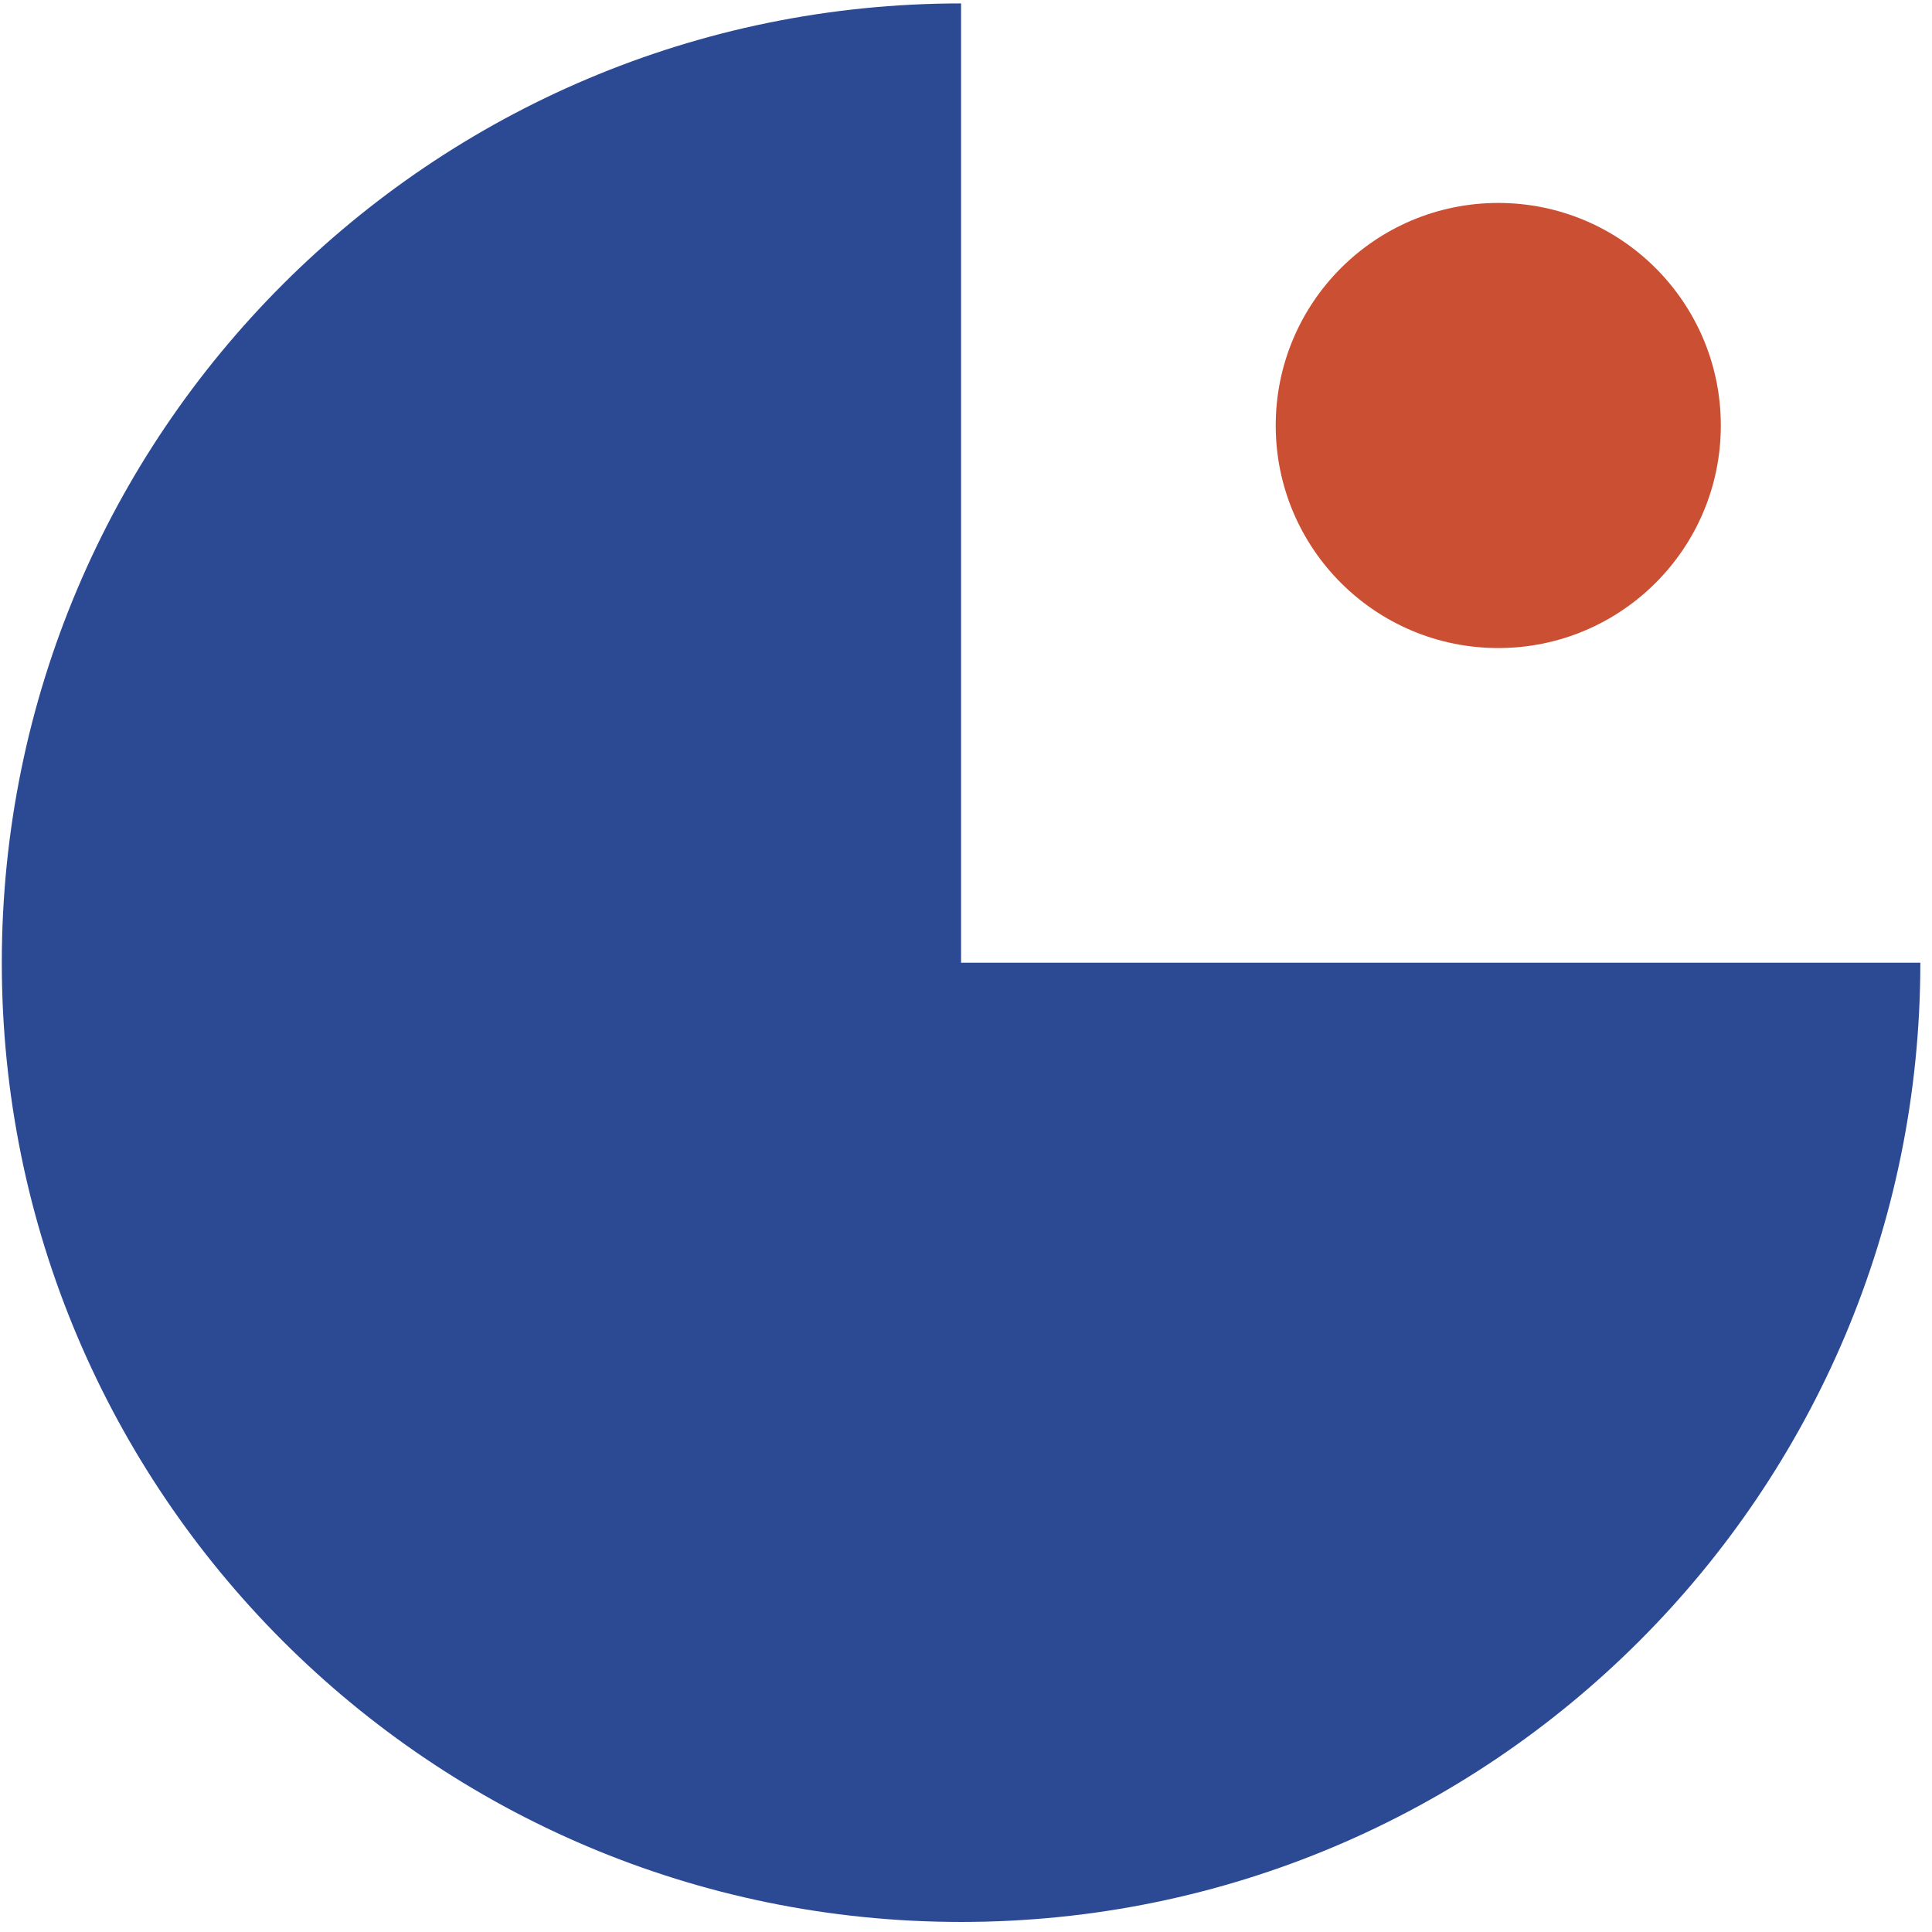
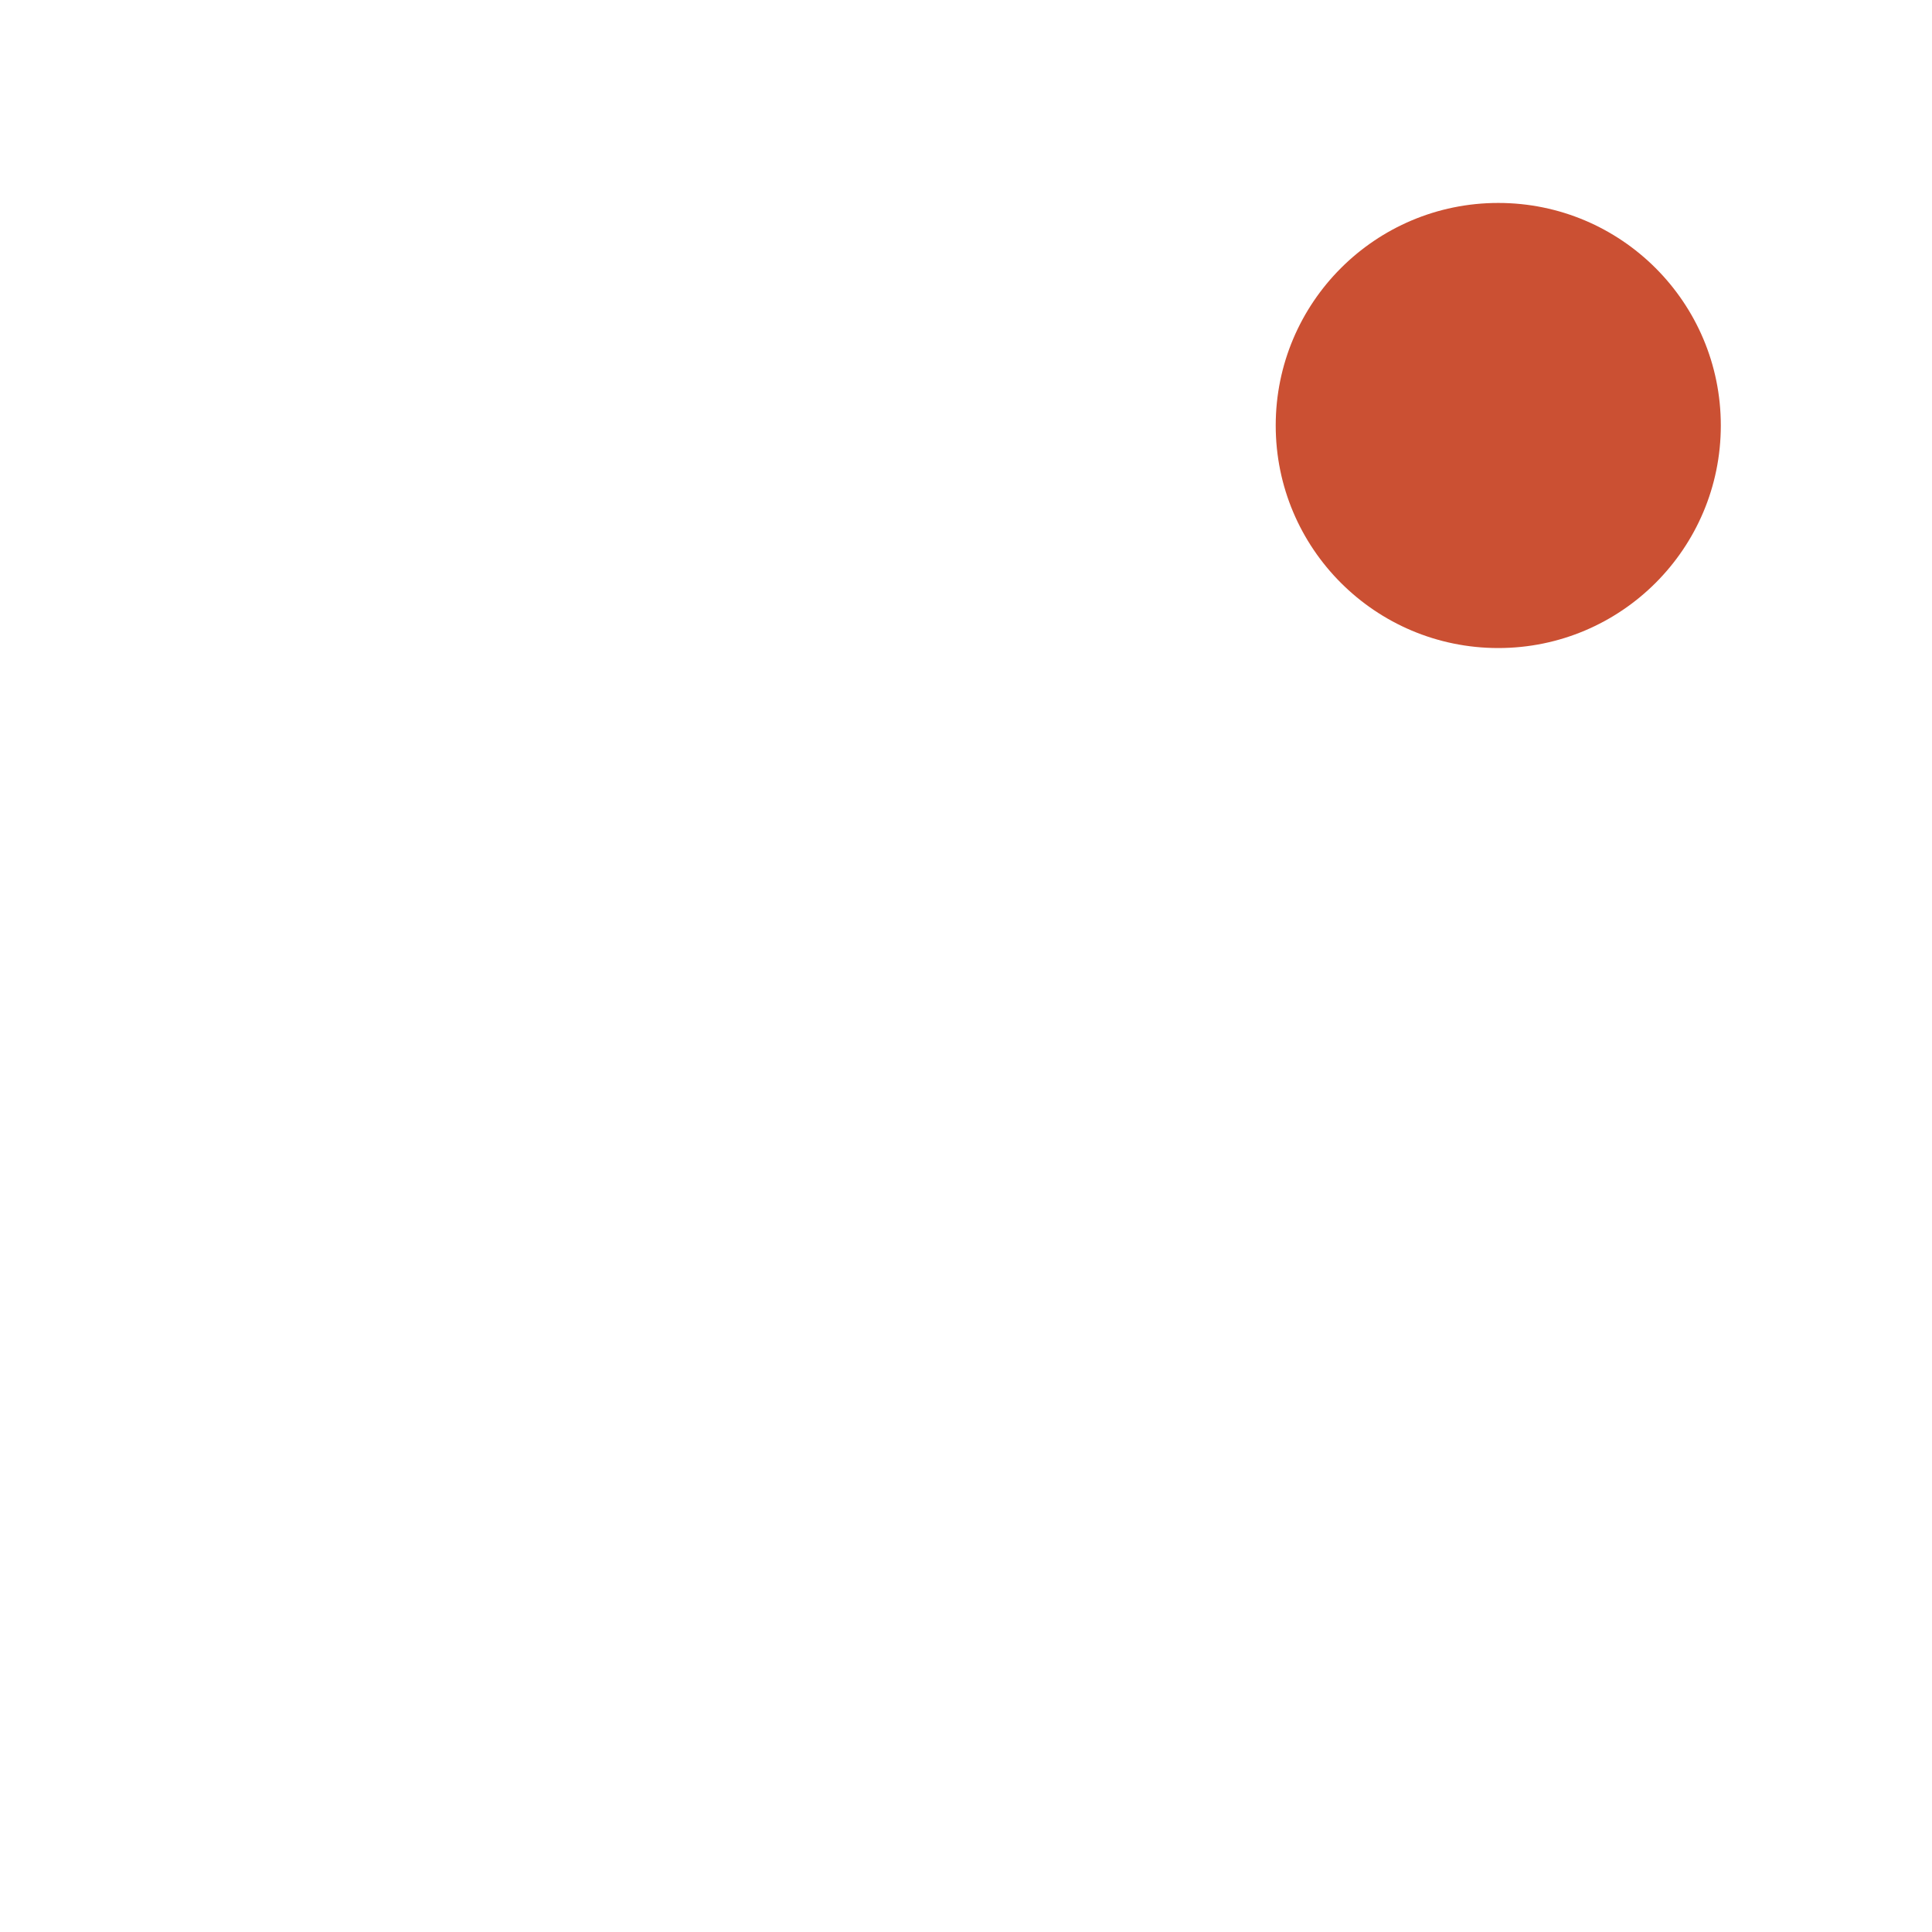
<svg xmlns="http://www.w3.org/2000/svg" width="162" height="162" viewBox="0 0 162 162" fill="none">
-   <path d="M80.587 161.157C125.01 161.157 161.022 125.145 161.022 80.722H80.587V0.286C36.164 0.286 0.151 36.299 0.151 80.722C0.151 125.145 36.164 161.157 80.587 161.157Z" fill="#2C4A94" />
  <circle cx="125.631" cy="35.678" r="18.661" fill="#CB5033" />
</svg>